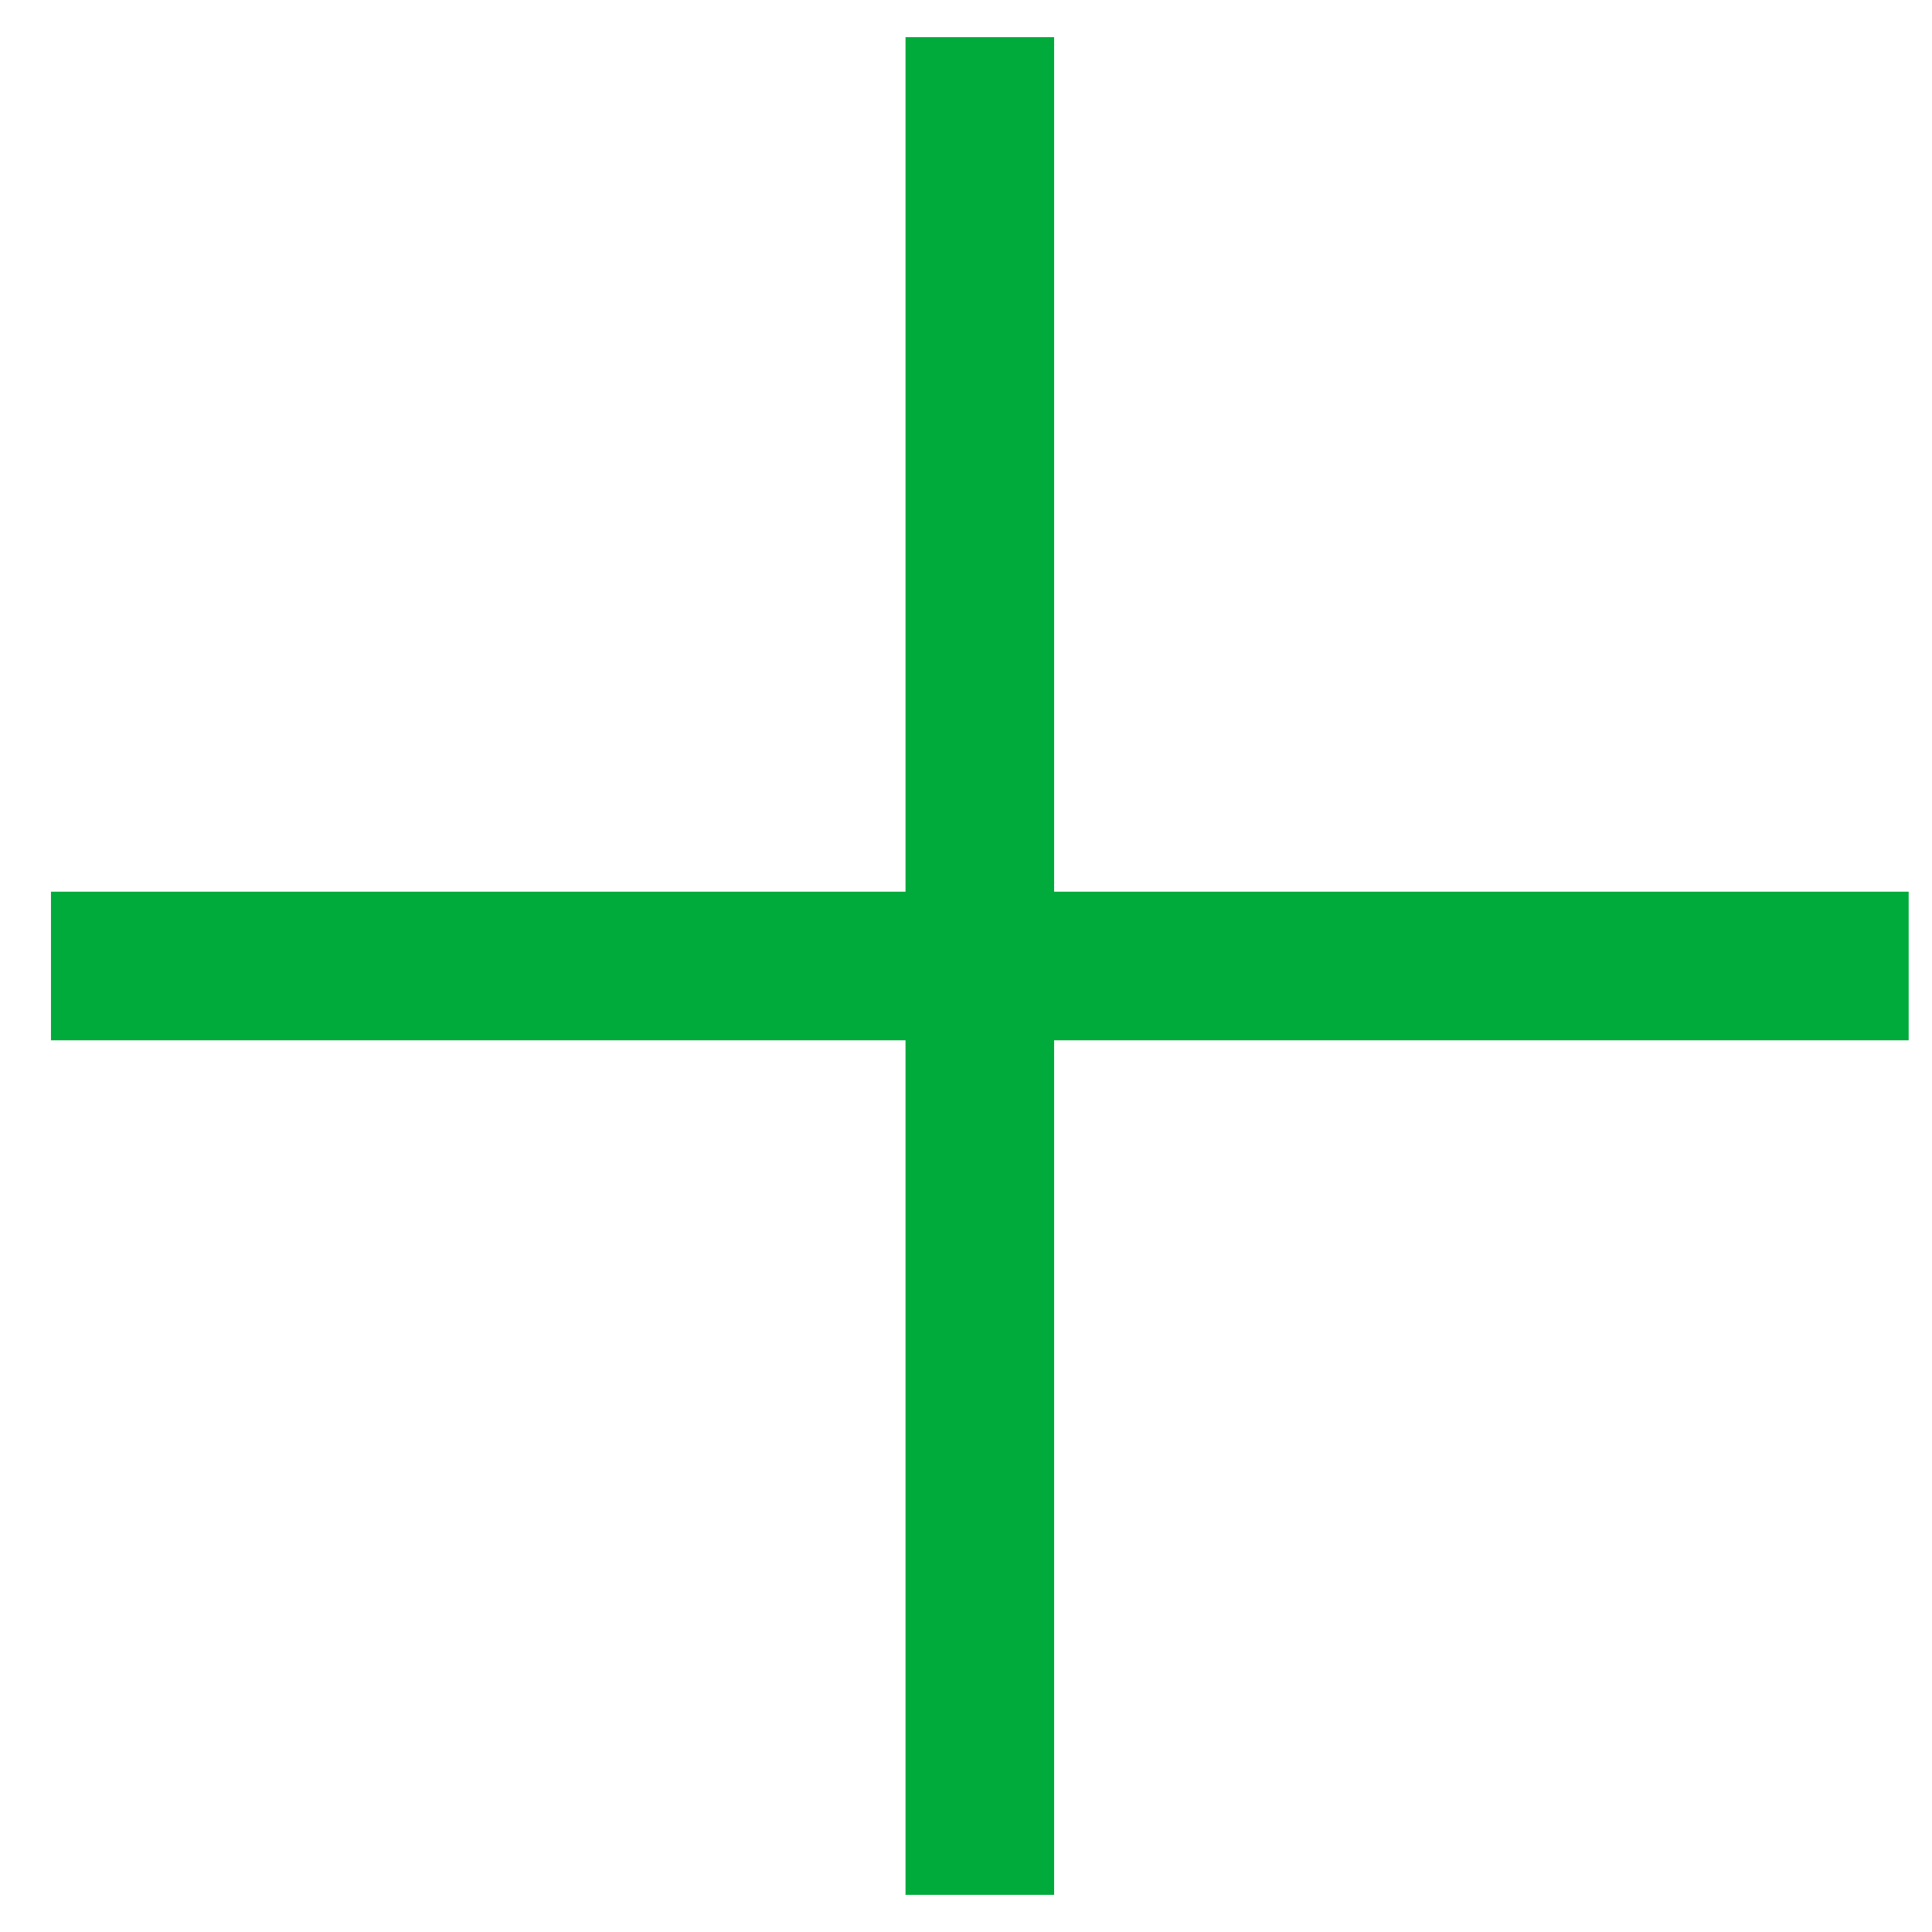
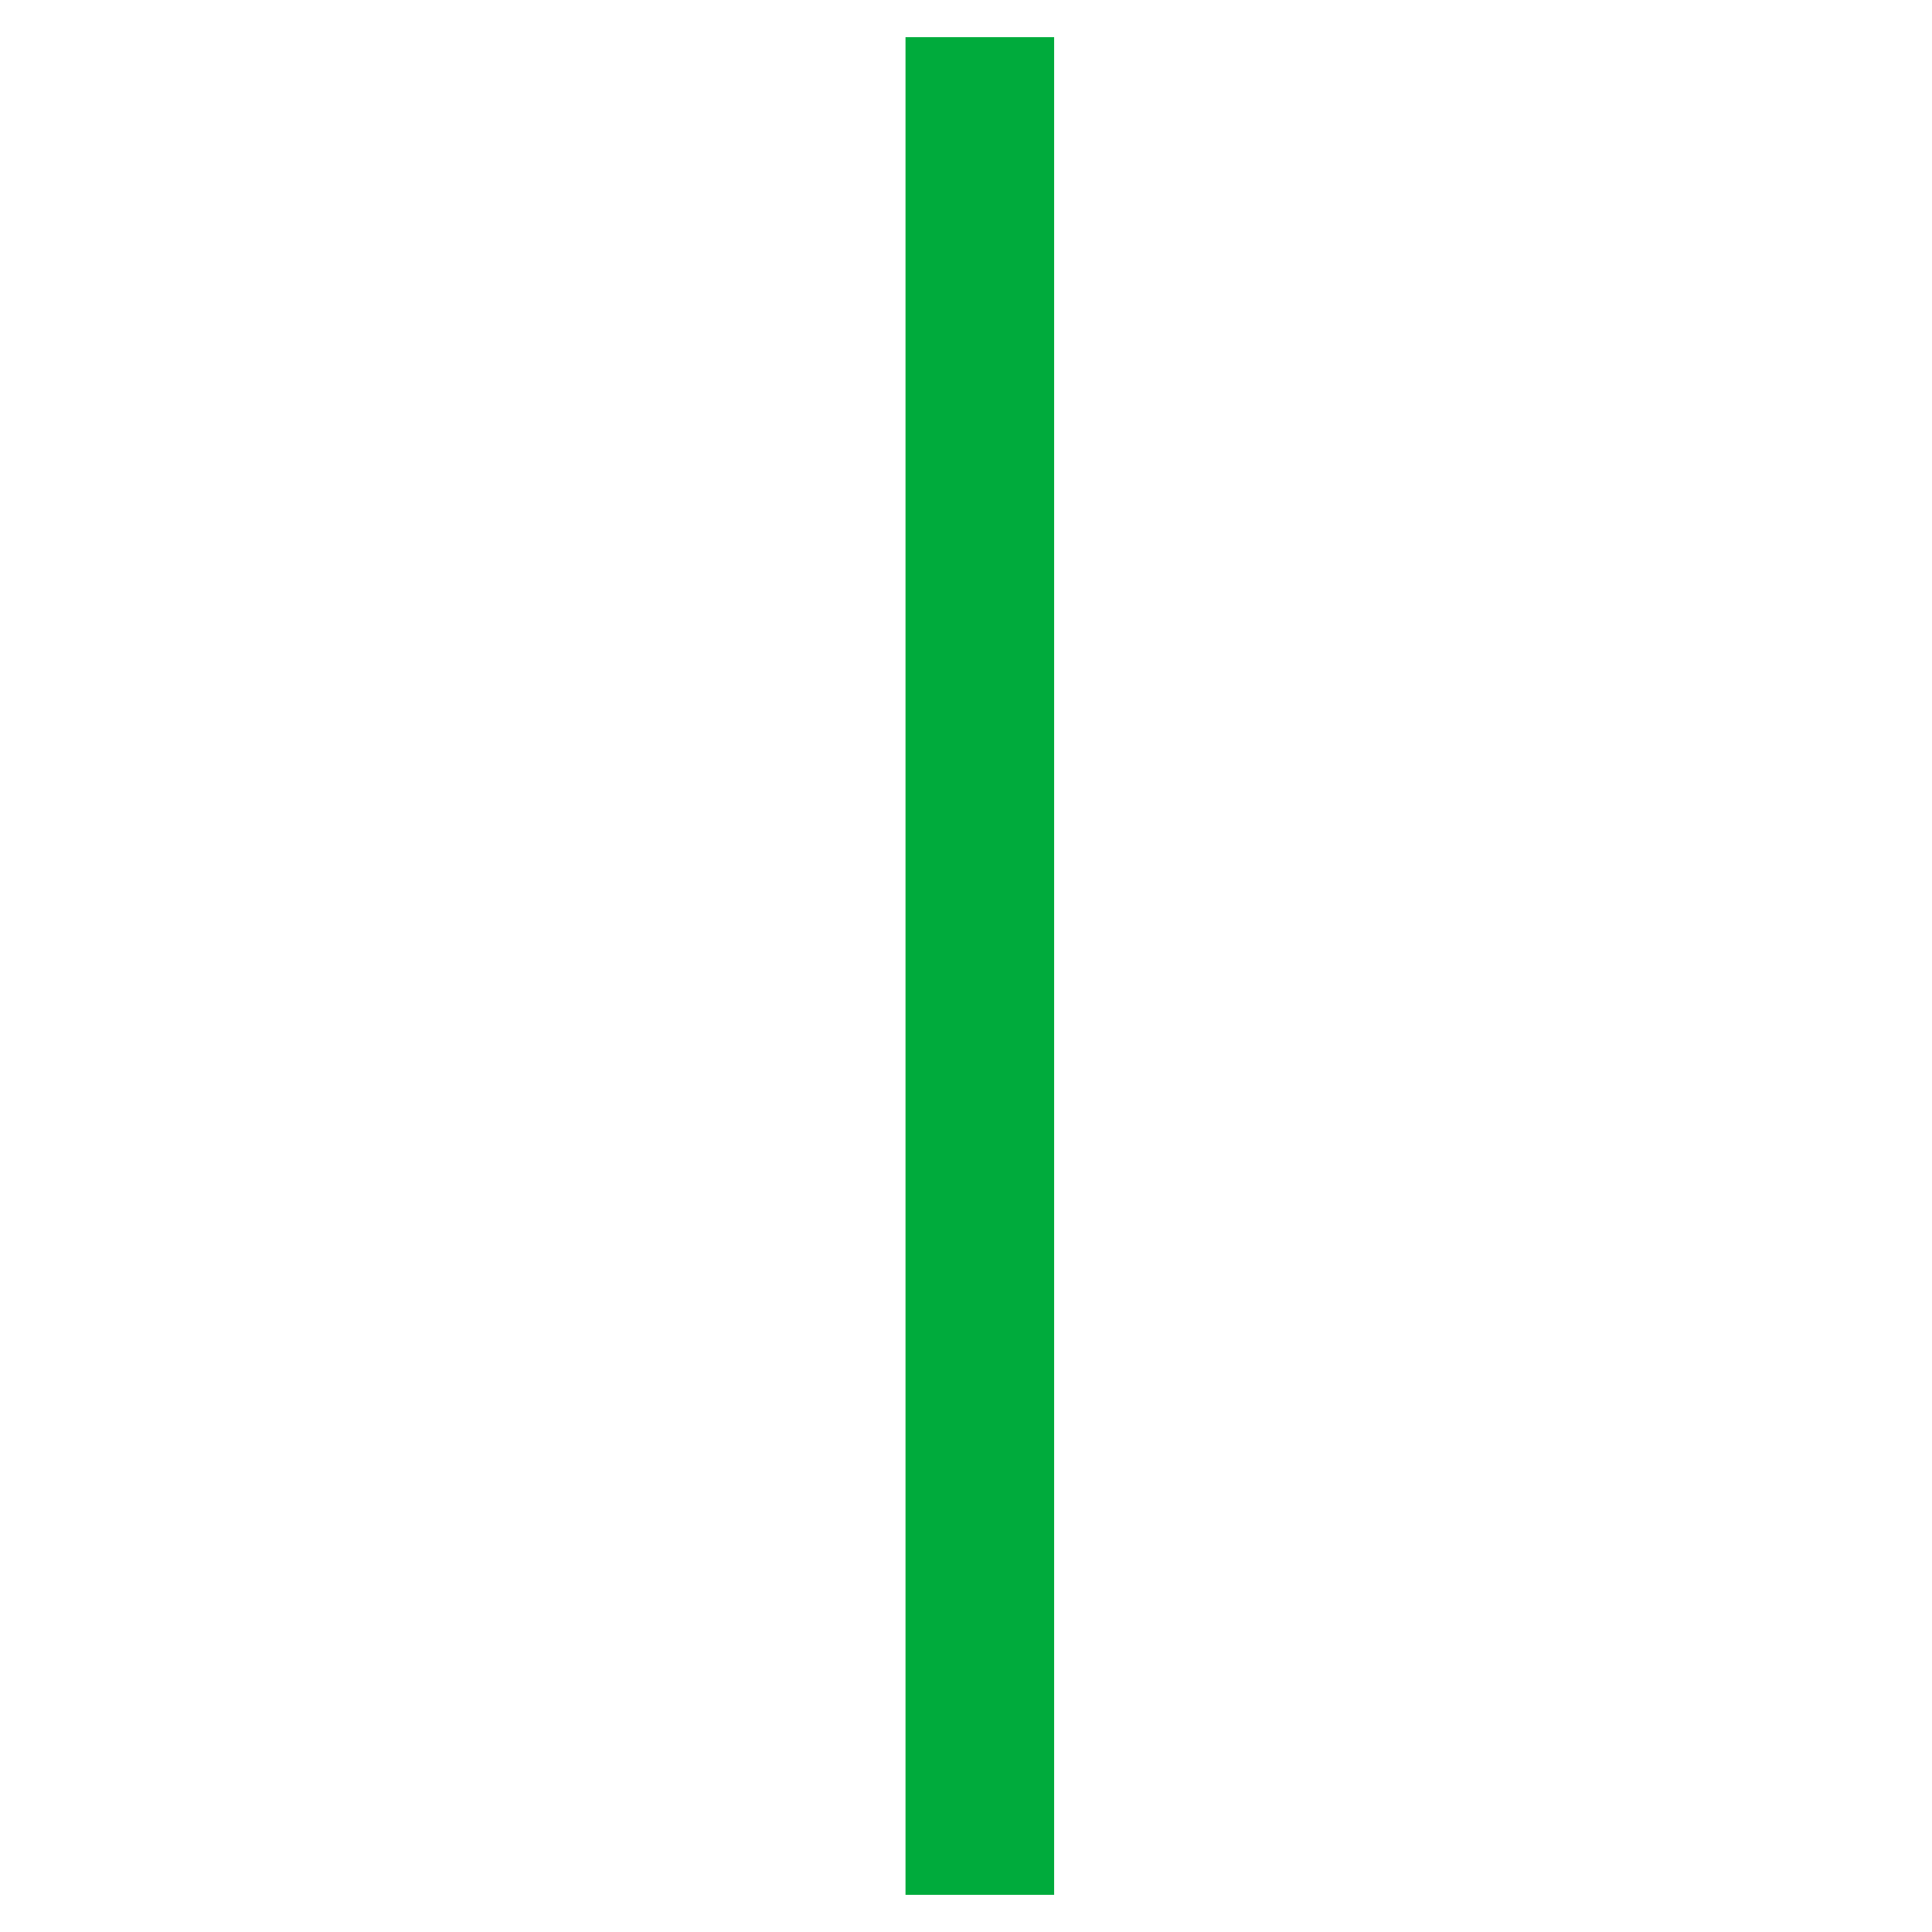
<svg xmlns="http://www.w3.org/2000/svg" width="26" height="26" viewBox="0 0 26 26" fill="none">
-   <path d="M0.686 13H25.686" stroke="#00AB3C" stroke-width="2" />
  <path d="M13.186 0.5L13.186 25.5" stroke="#00AB3C" stroke-width="2" />
</svg>